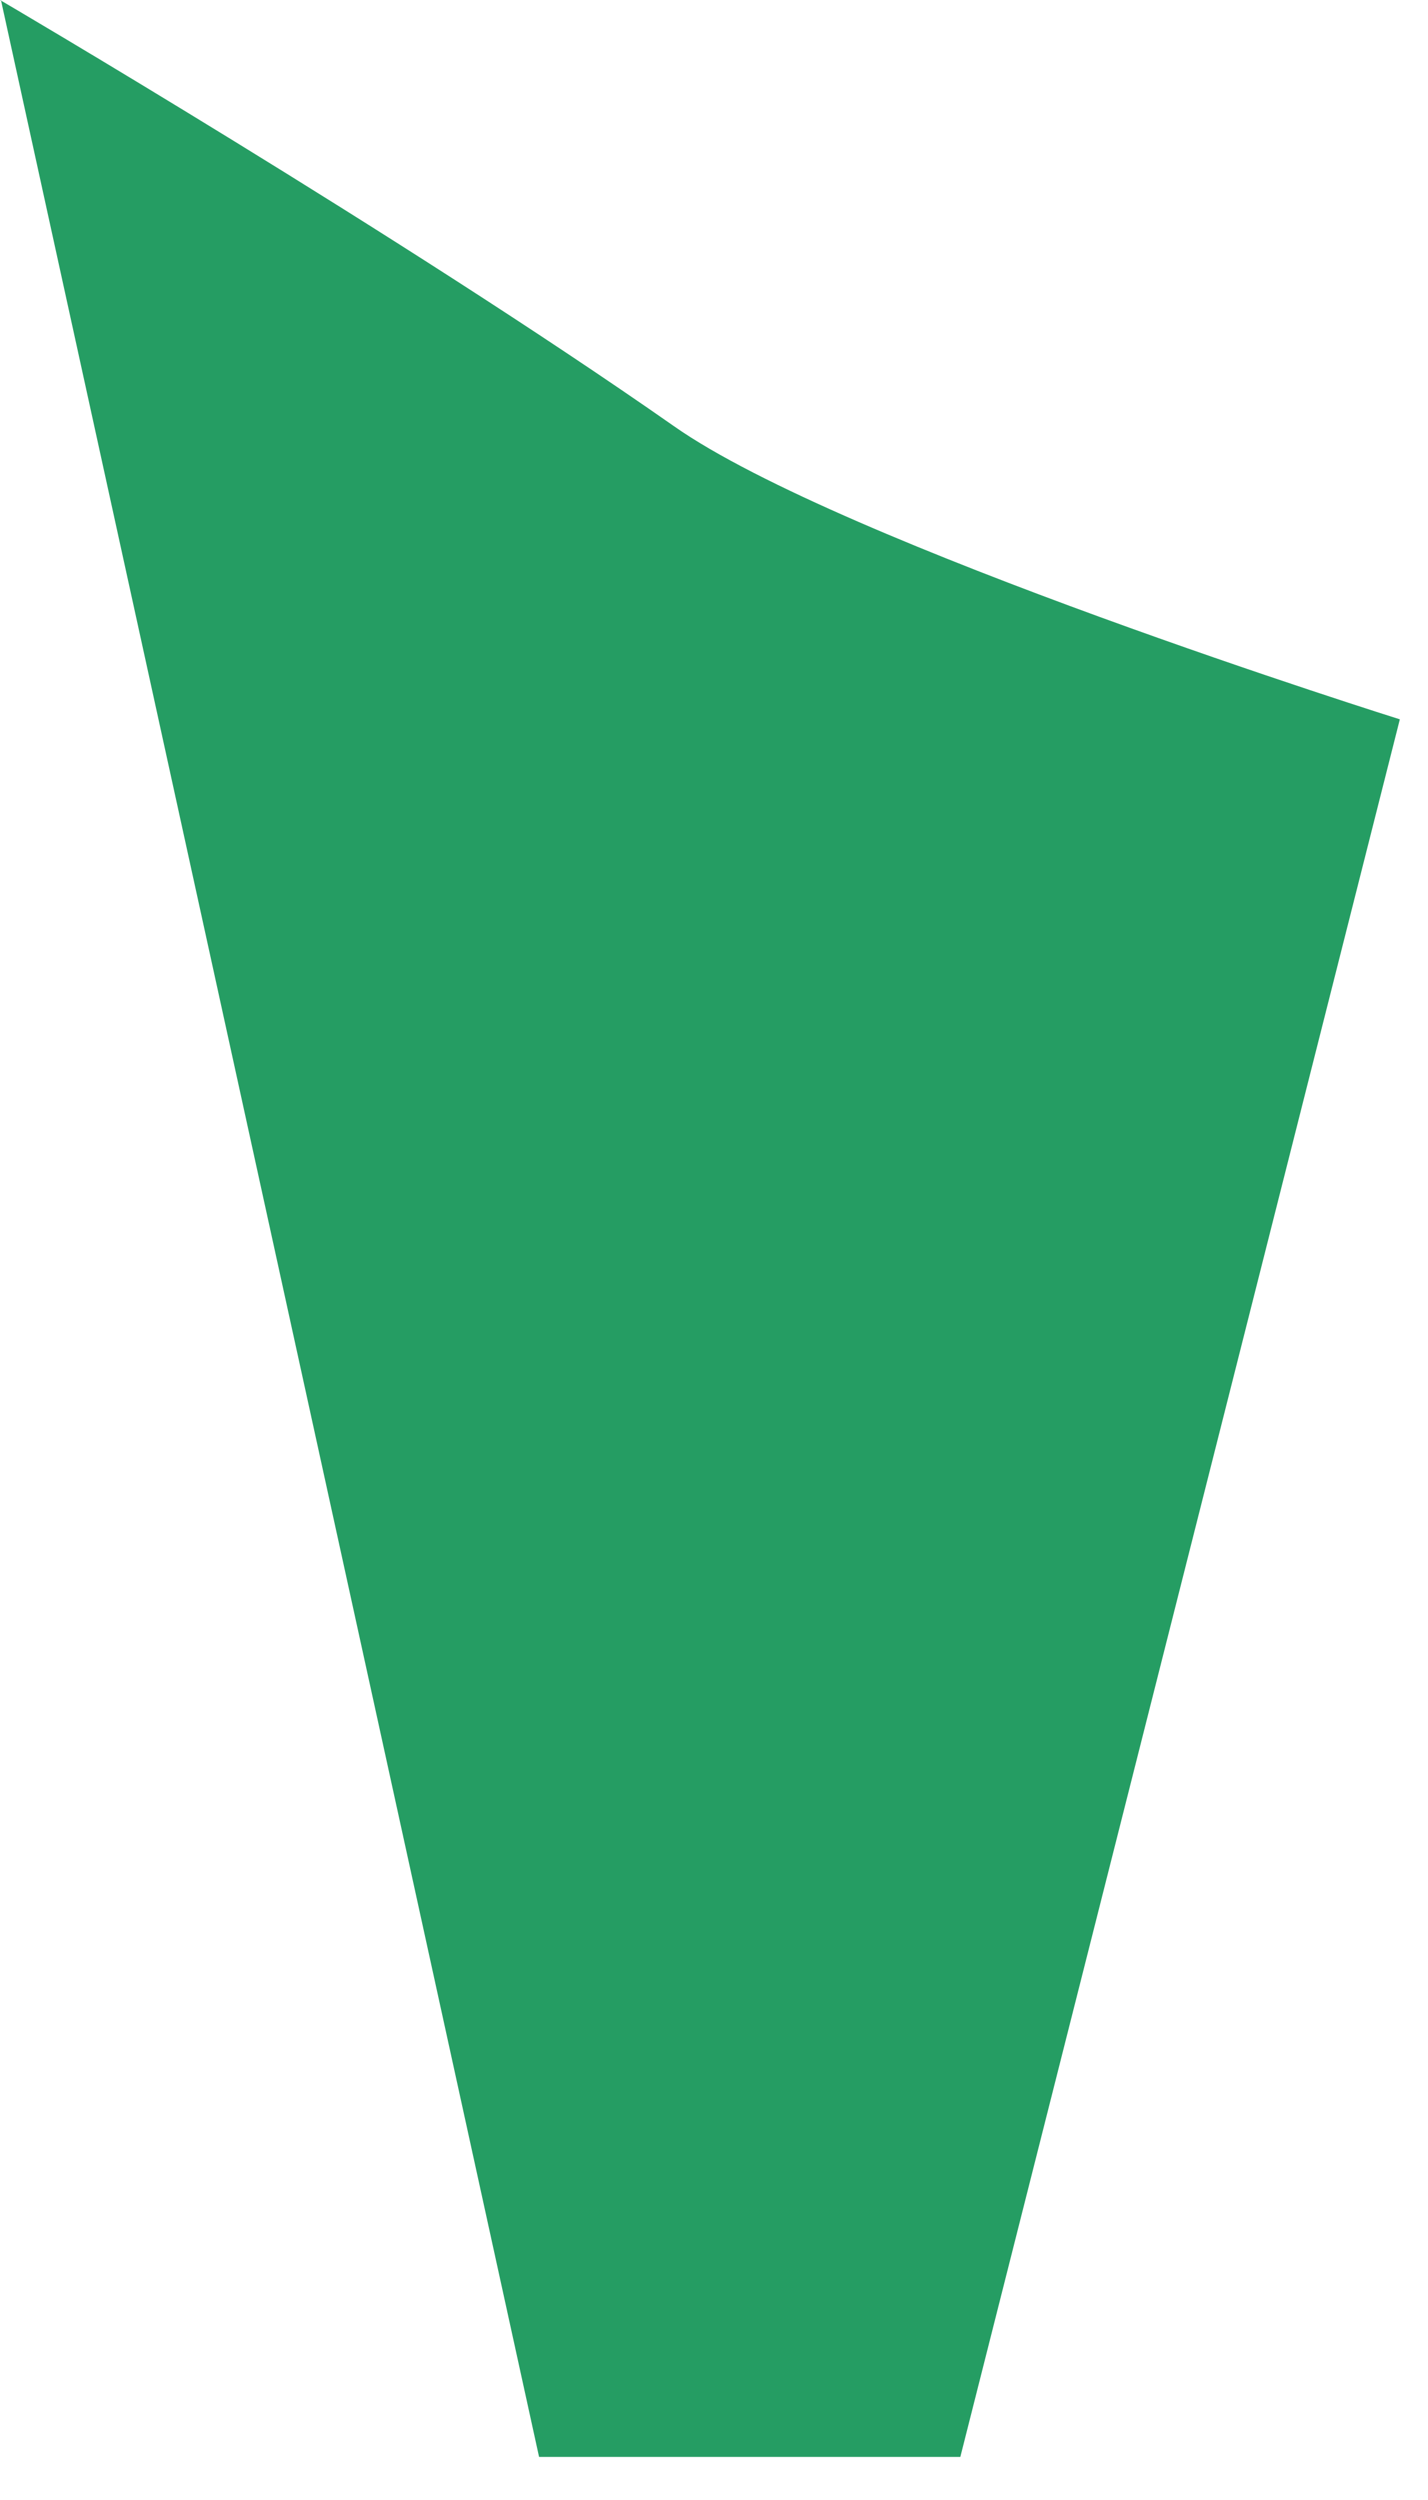
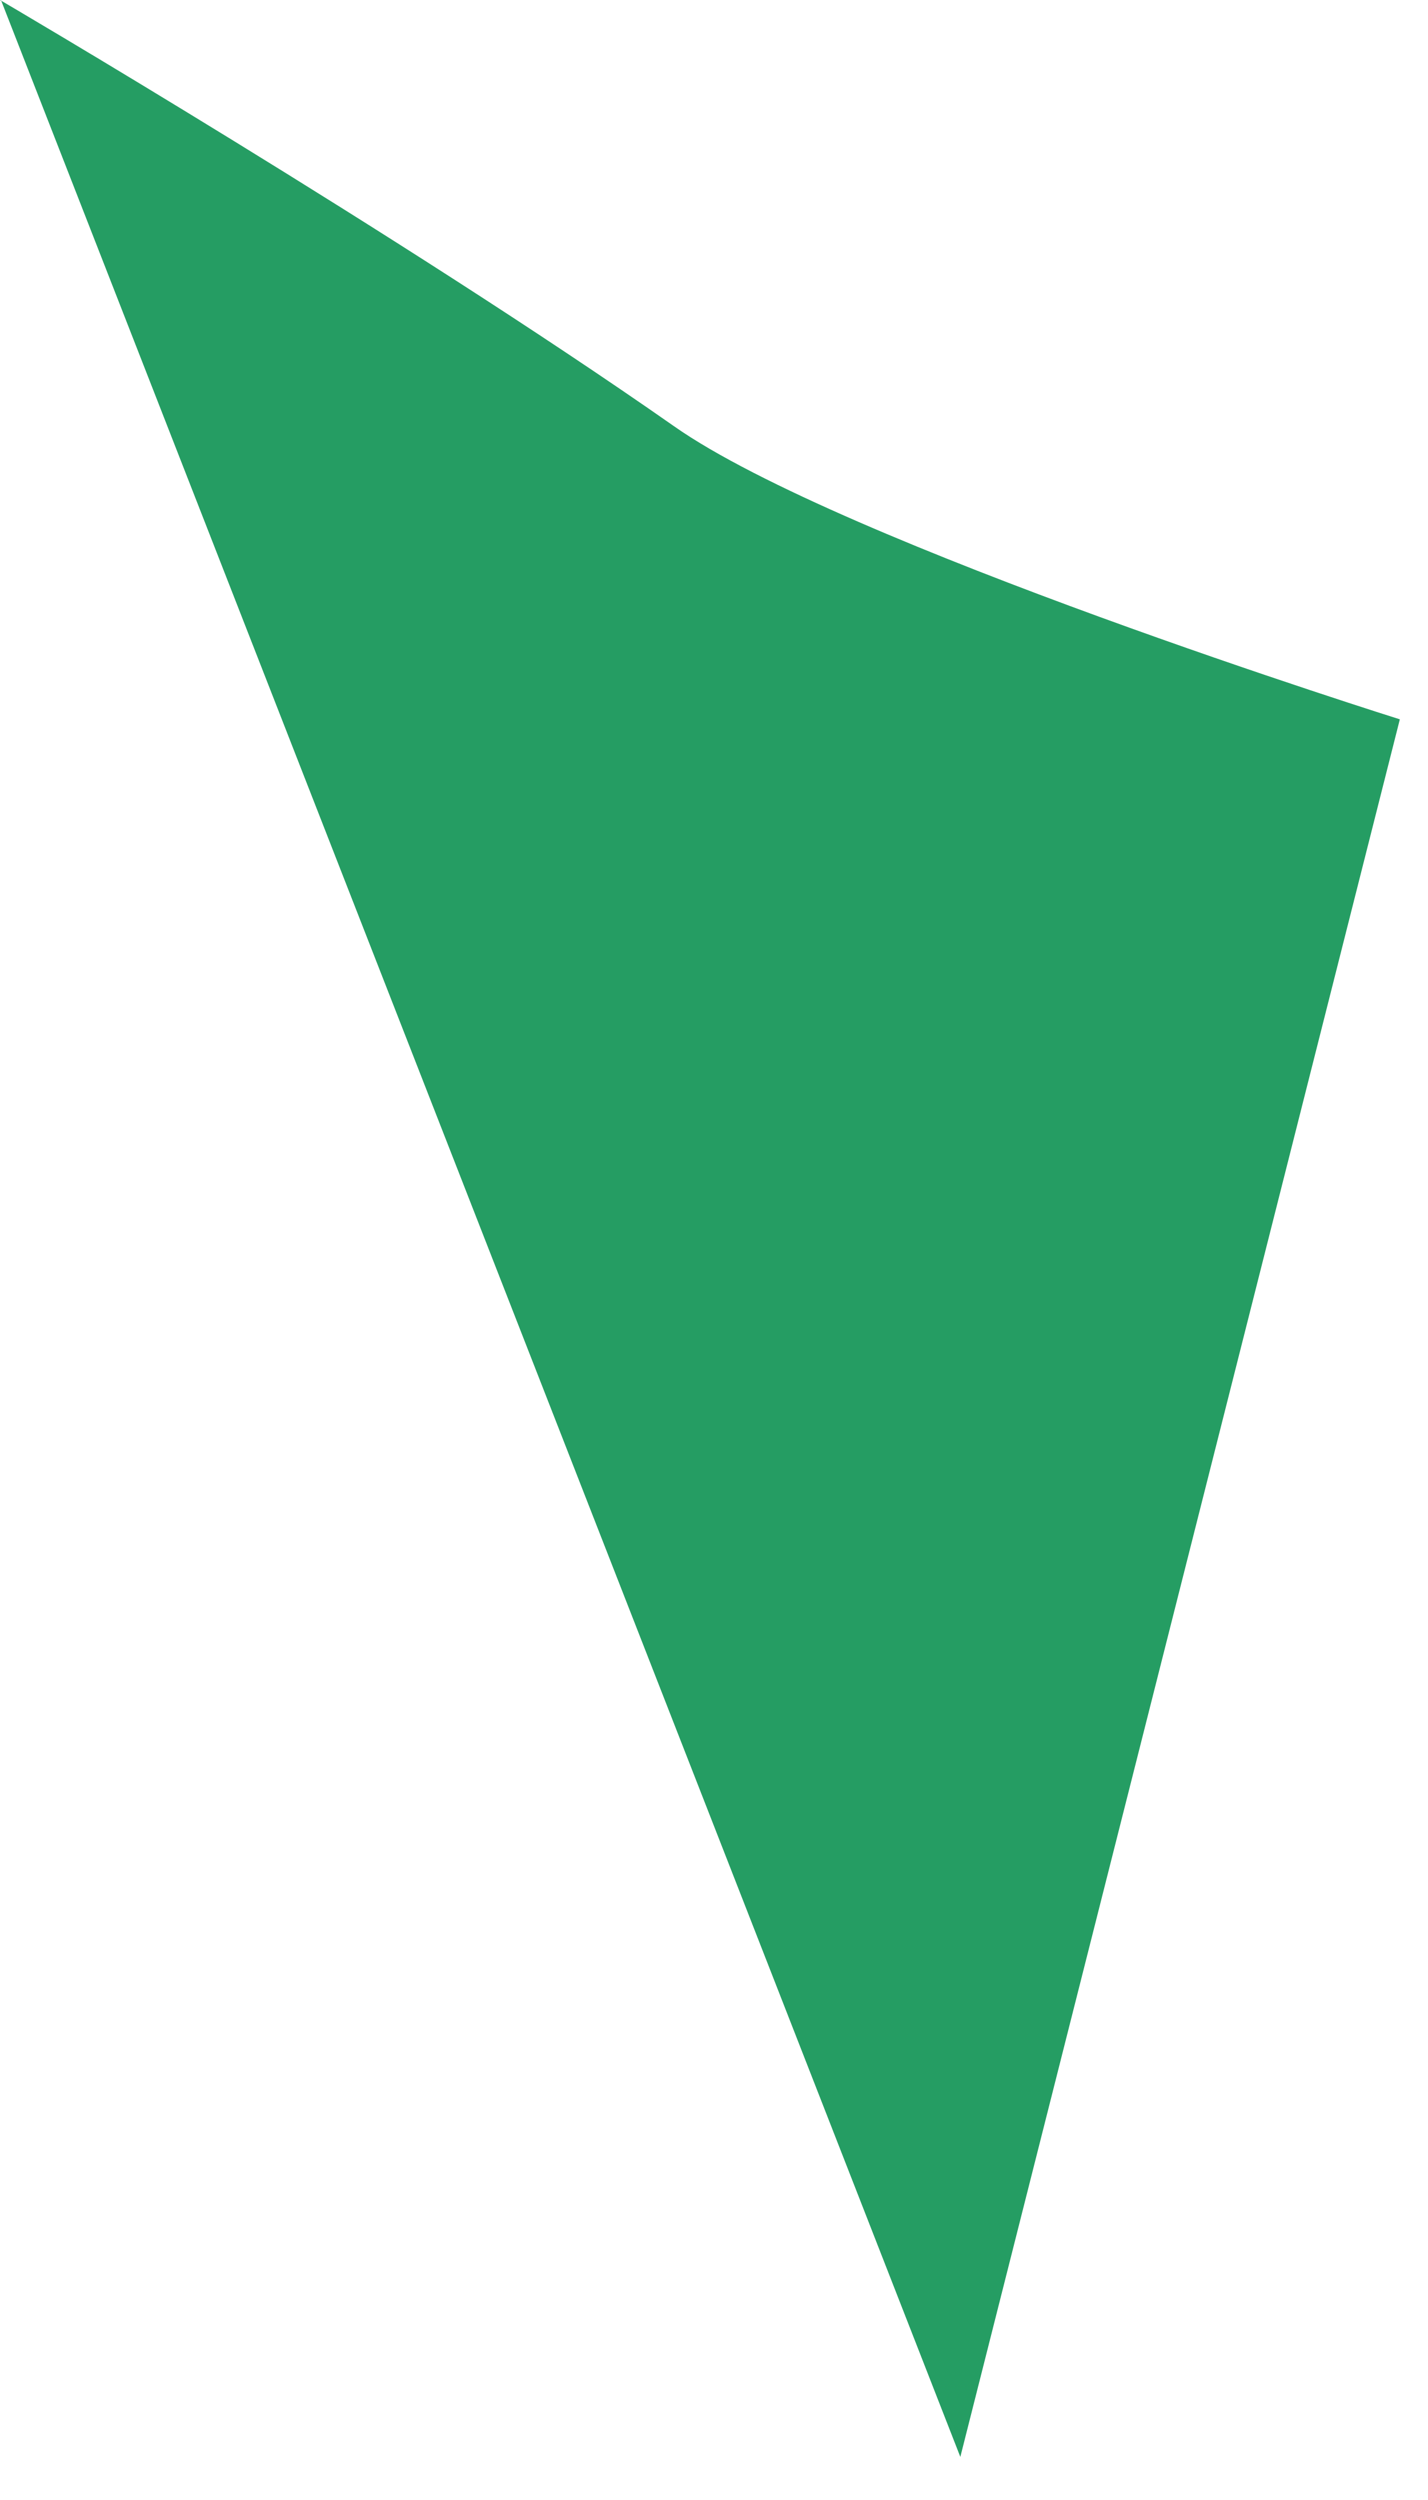
<svg xmlns="http://www.w3.org/2000/svg" fill="none" height="100%" overflow="visible" preserveAspectRatio="none" style="display: block;" viewBox="0 0 32 56" width="100%">
-   <path d="M0 0C0 0 8.969 5.257 15.105 9.548C18.86 12.187 31.369 16.113 31.369 16.113L21.52 55.035H12.08L0.021 0H0Z" fill="#259D63" id="Vector" />
+   <path d="M0 0C0 0 8.969 5.257 15.105 9.548C18.86 12.187 31.369 16.113 31.369 16.113L21.52 55.035L0.021 0H0Z" fill="#259D63" id="Vector" />
</svg>